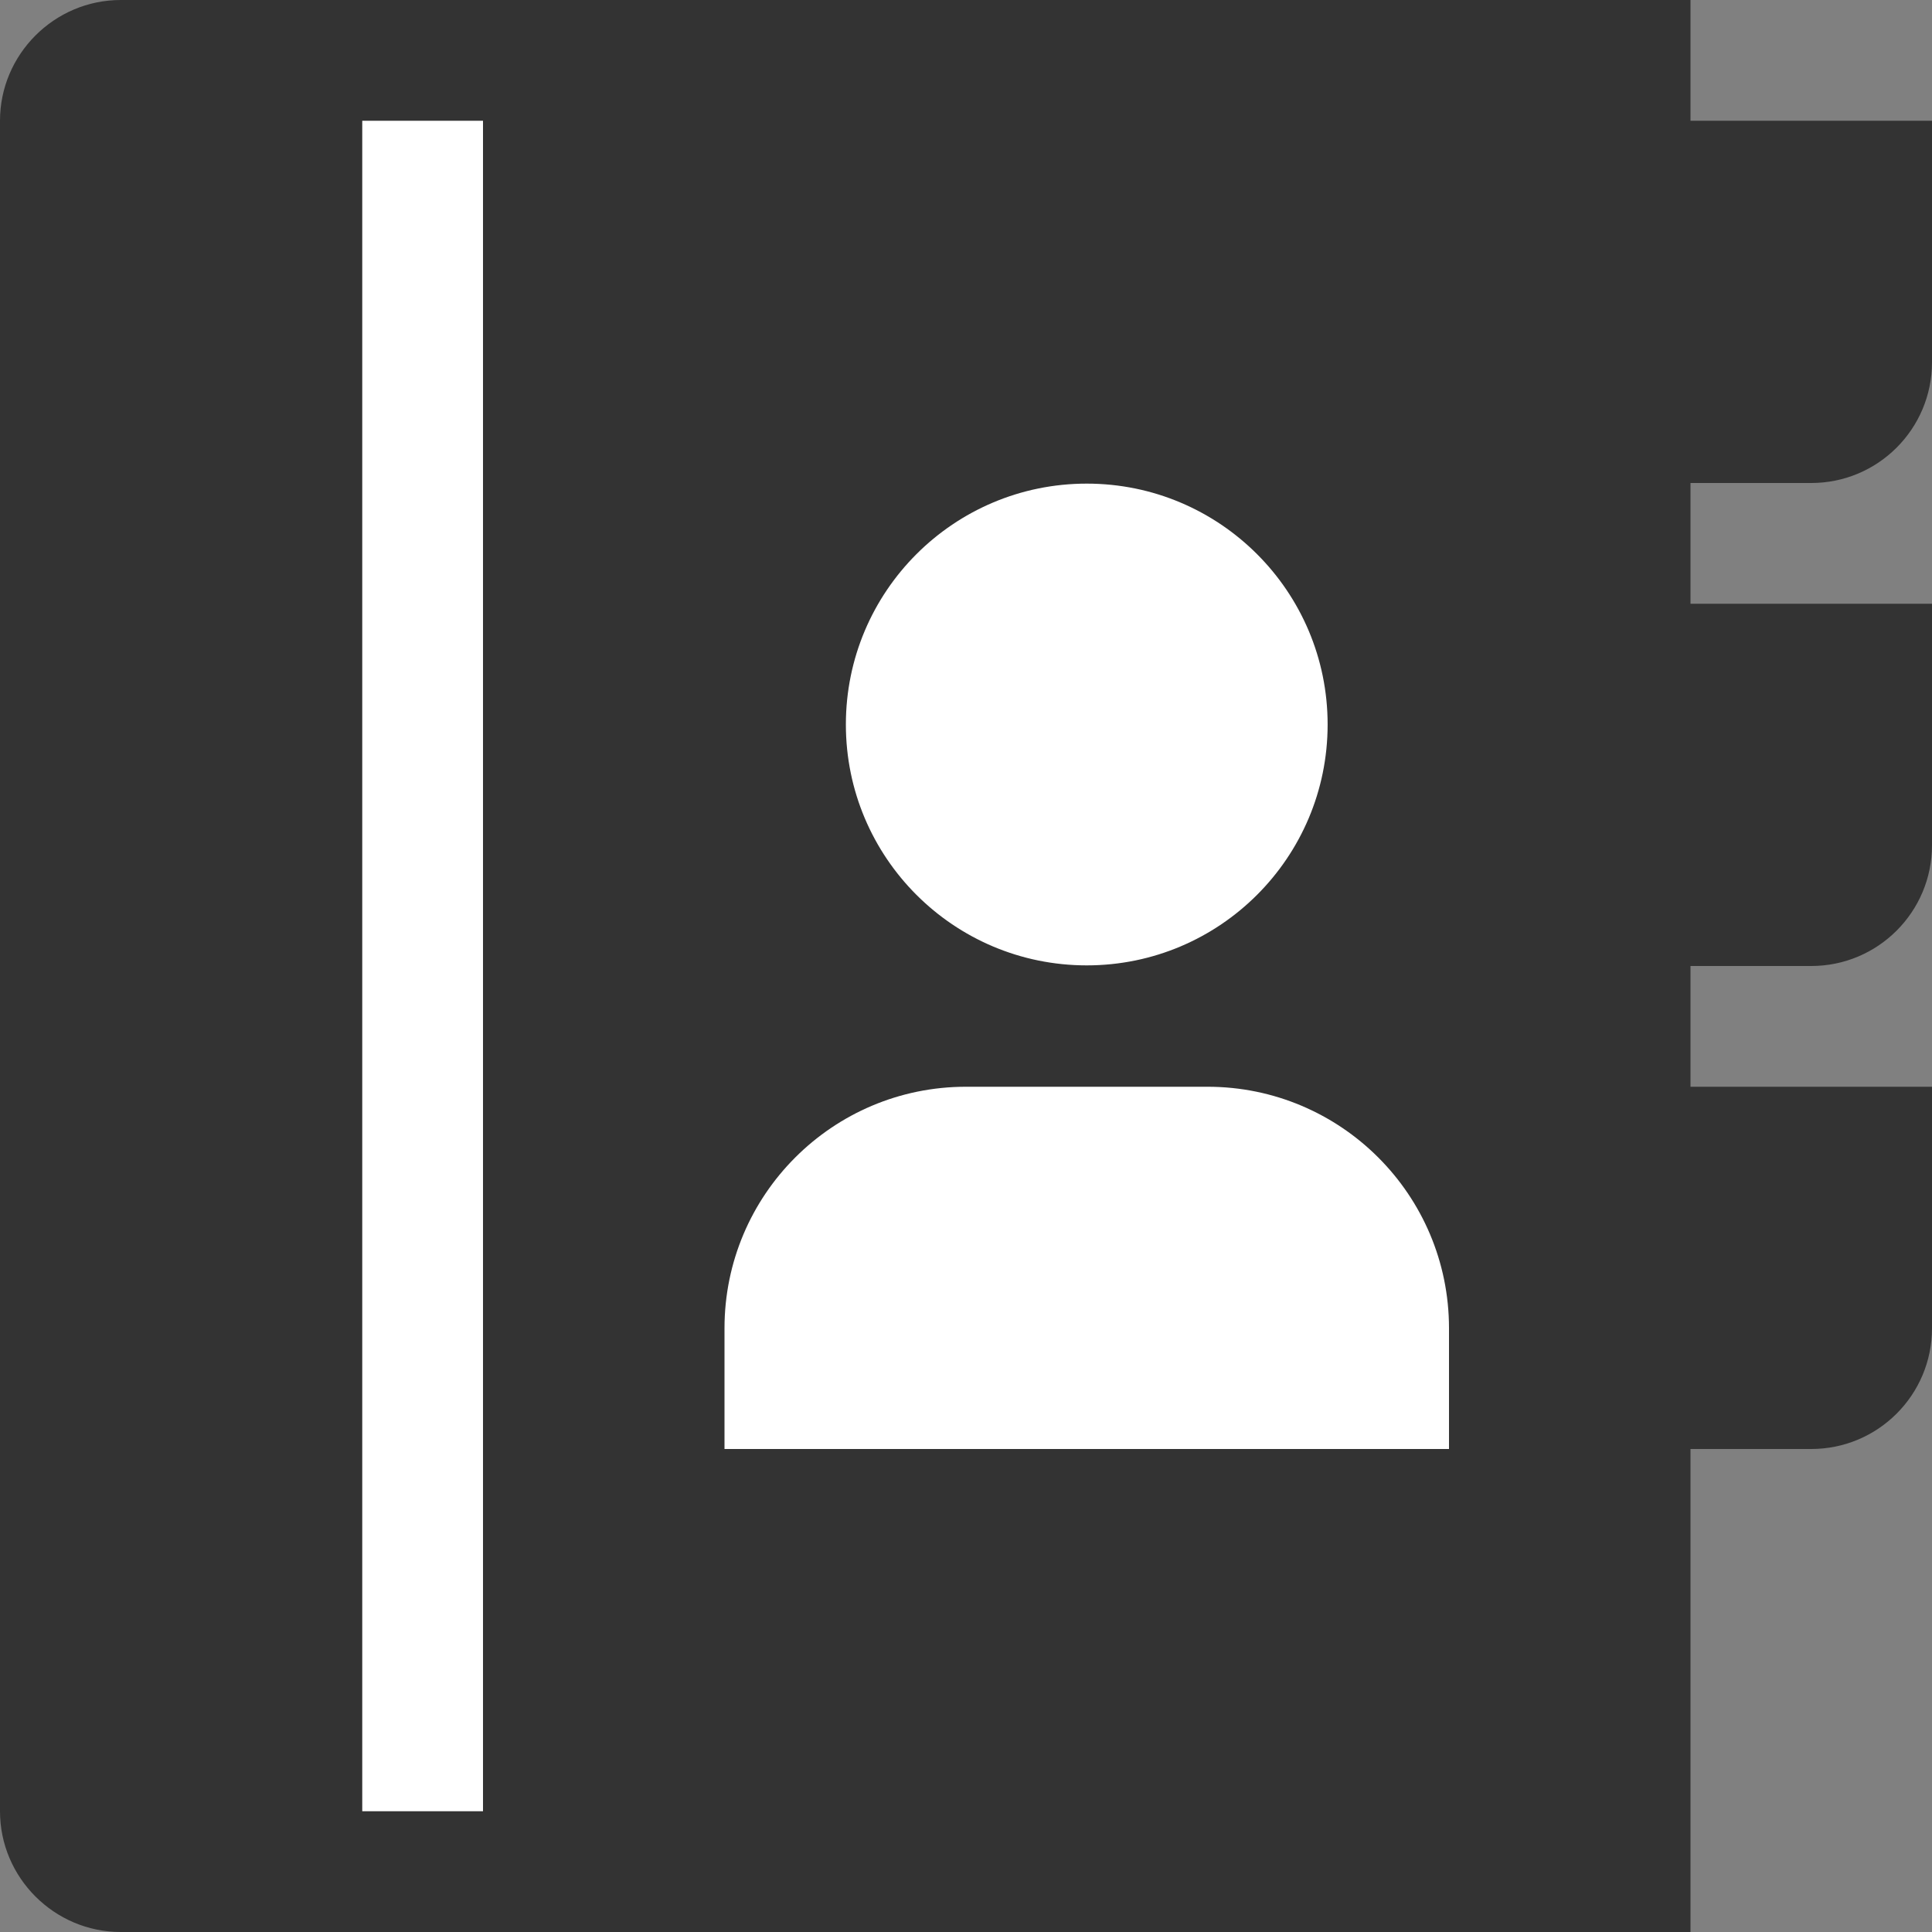
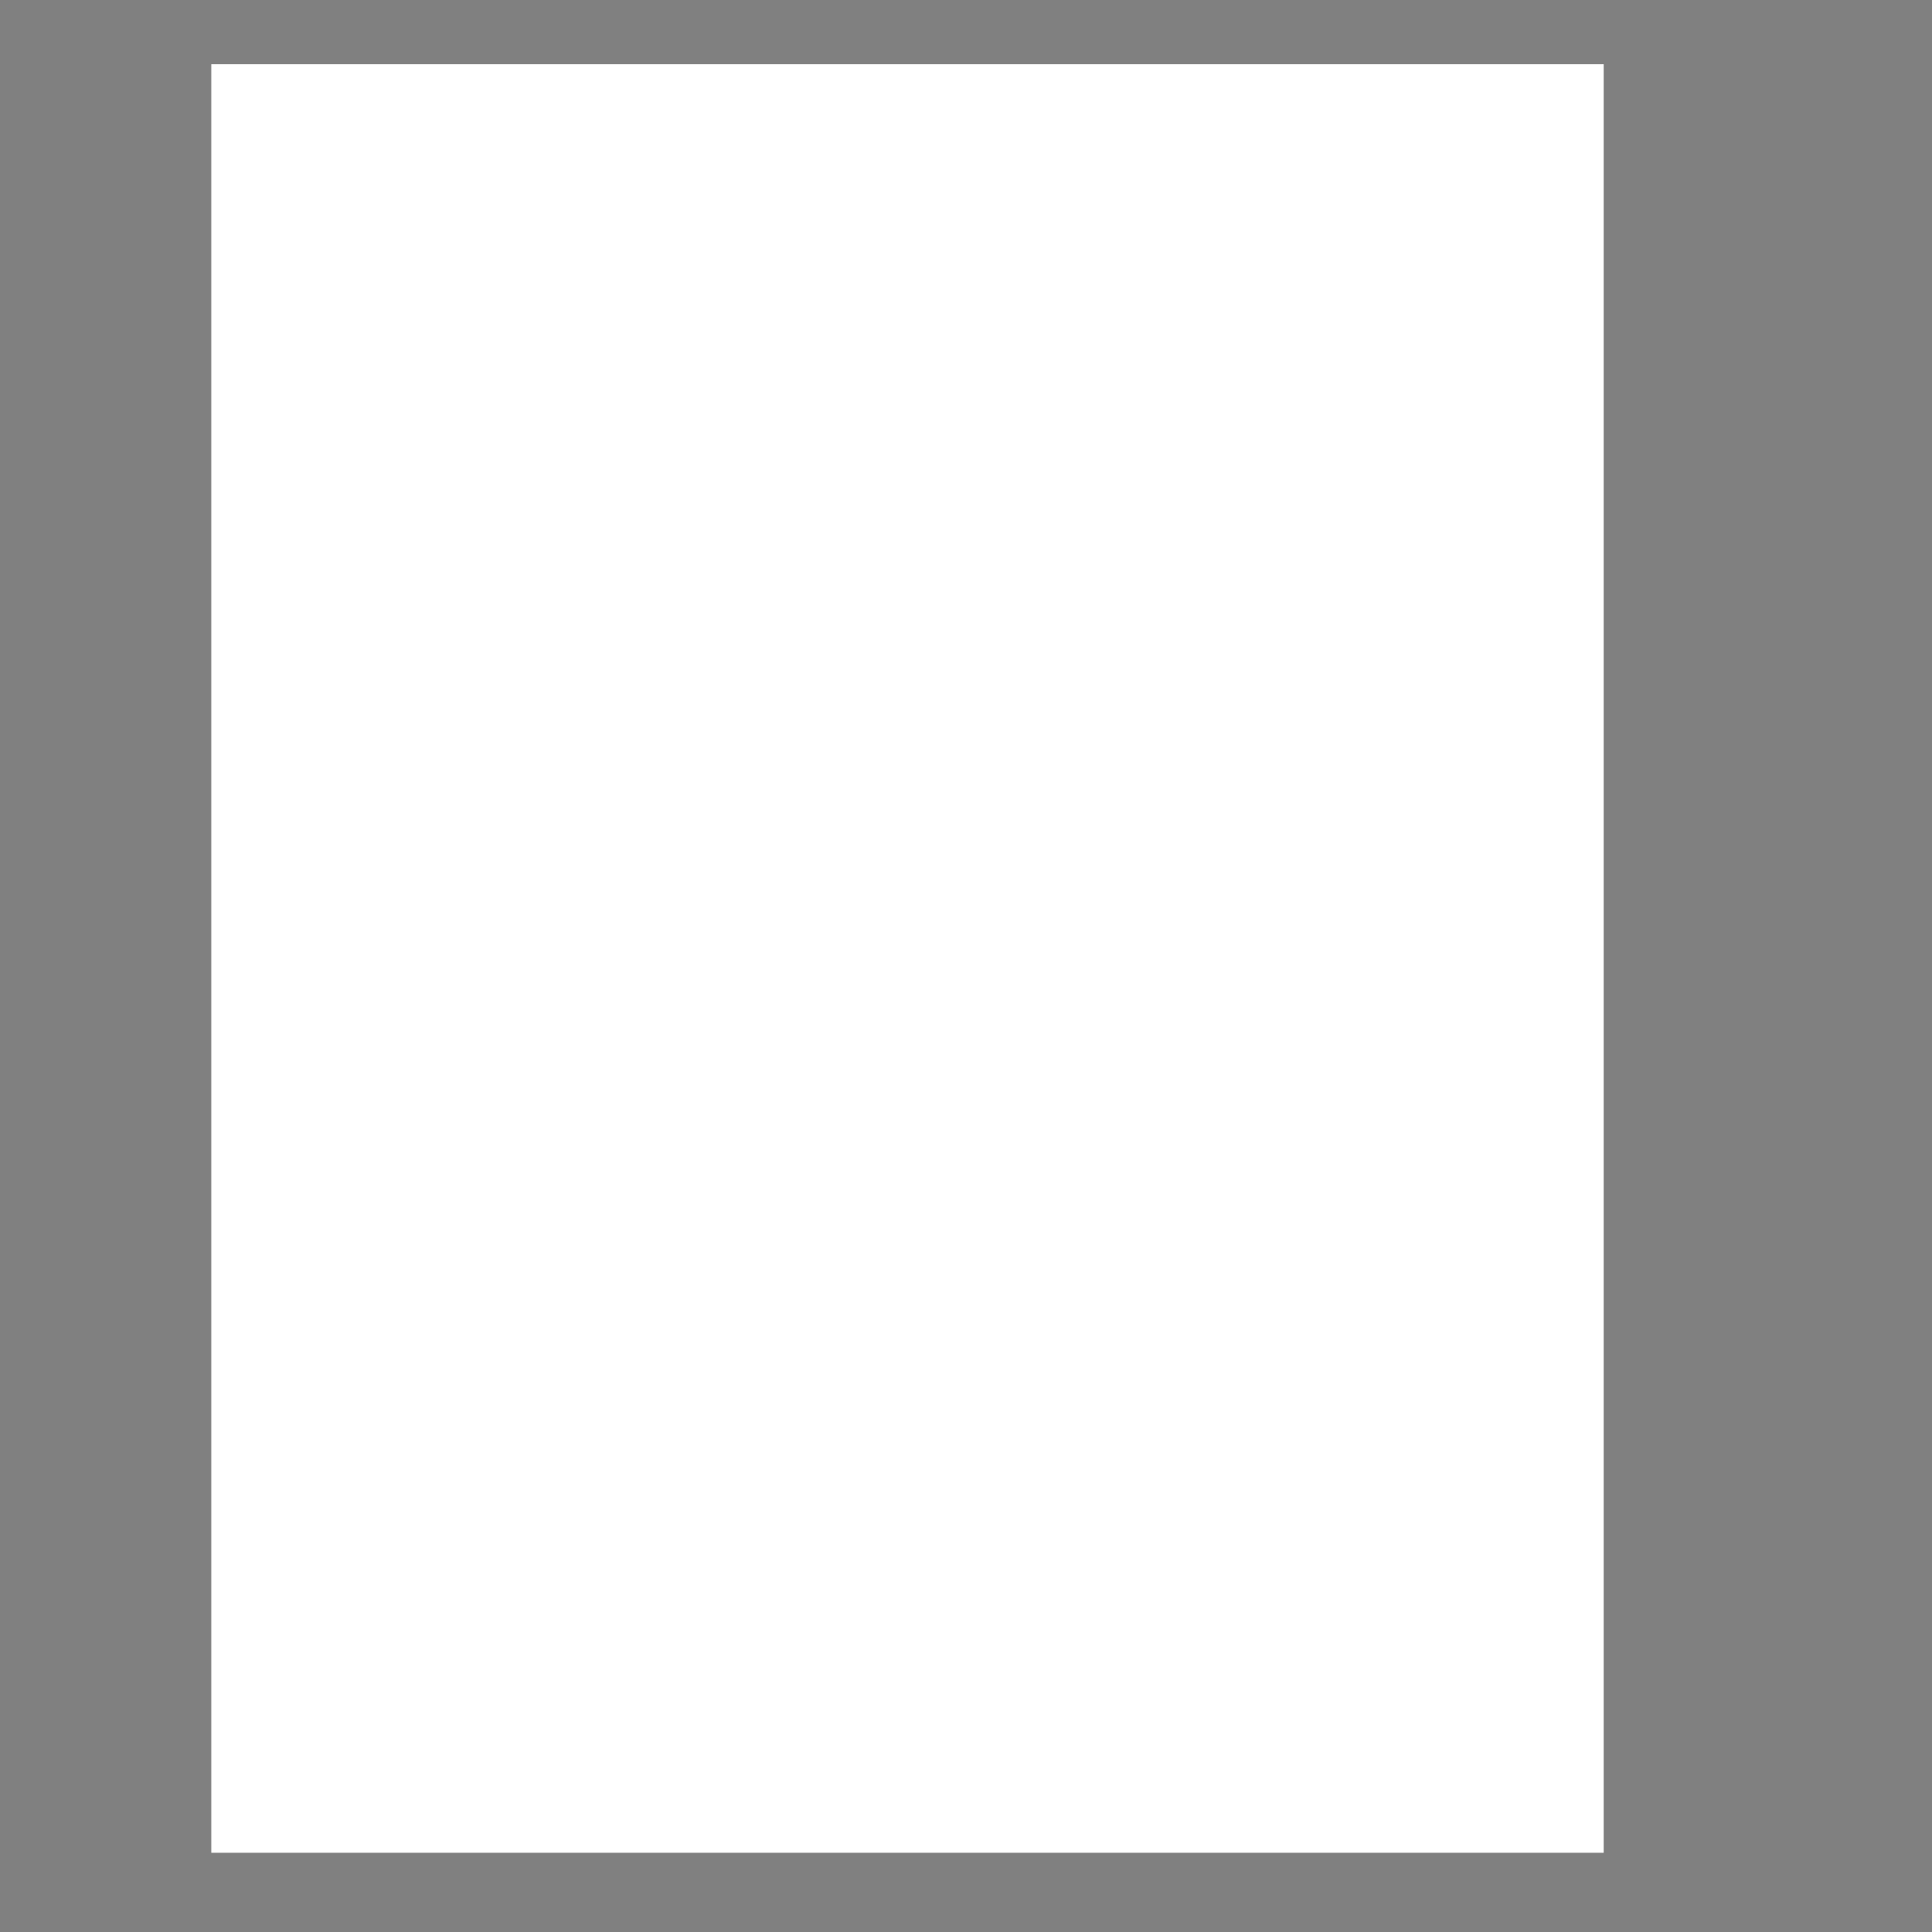
<svg xmlns="http://www.w3.org/2000/svg" width="512" height="512" viewBox="0 0 512 512" fill="none">
  <rect x="0" y="0" width="512" height="512" fill="#808080" stroke="none" />
  <rect x="56" y="17" width="369" height="474" fill="white" />
-   <path d="M480 128C497.673 128 512 113.673 512 96V32H448V0H32C14.4 0 0 14.399 0 32V480C0 497.6 14.398 512 32 512H448V384H480C497.673 384 512 369.673 512 352V288H448V256H480C497.673 256 512 241.673 512 224V160H448V128H480ZM288 128.165C323.255 128.165 351.835 156.745 351.835 192C351.835 227.255 323.255 255.835 288 255.835C252.745 255.835 224.165 227.255 224.165 192C224.165 156.745 252.745 128.165 288 128.165ZM128 480H96V32H128V480ZM384 384H192V352C192 316.653 220.654 288 256 288H320C355.348 288 384 316.653 384 352V384Z" fill="#333333" />
</svg>